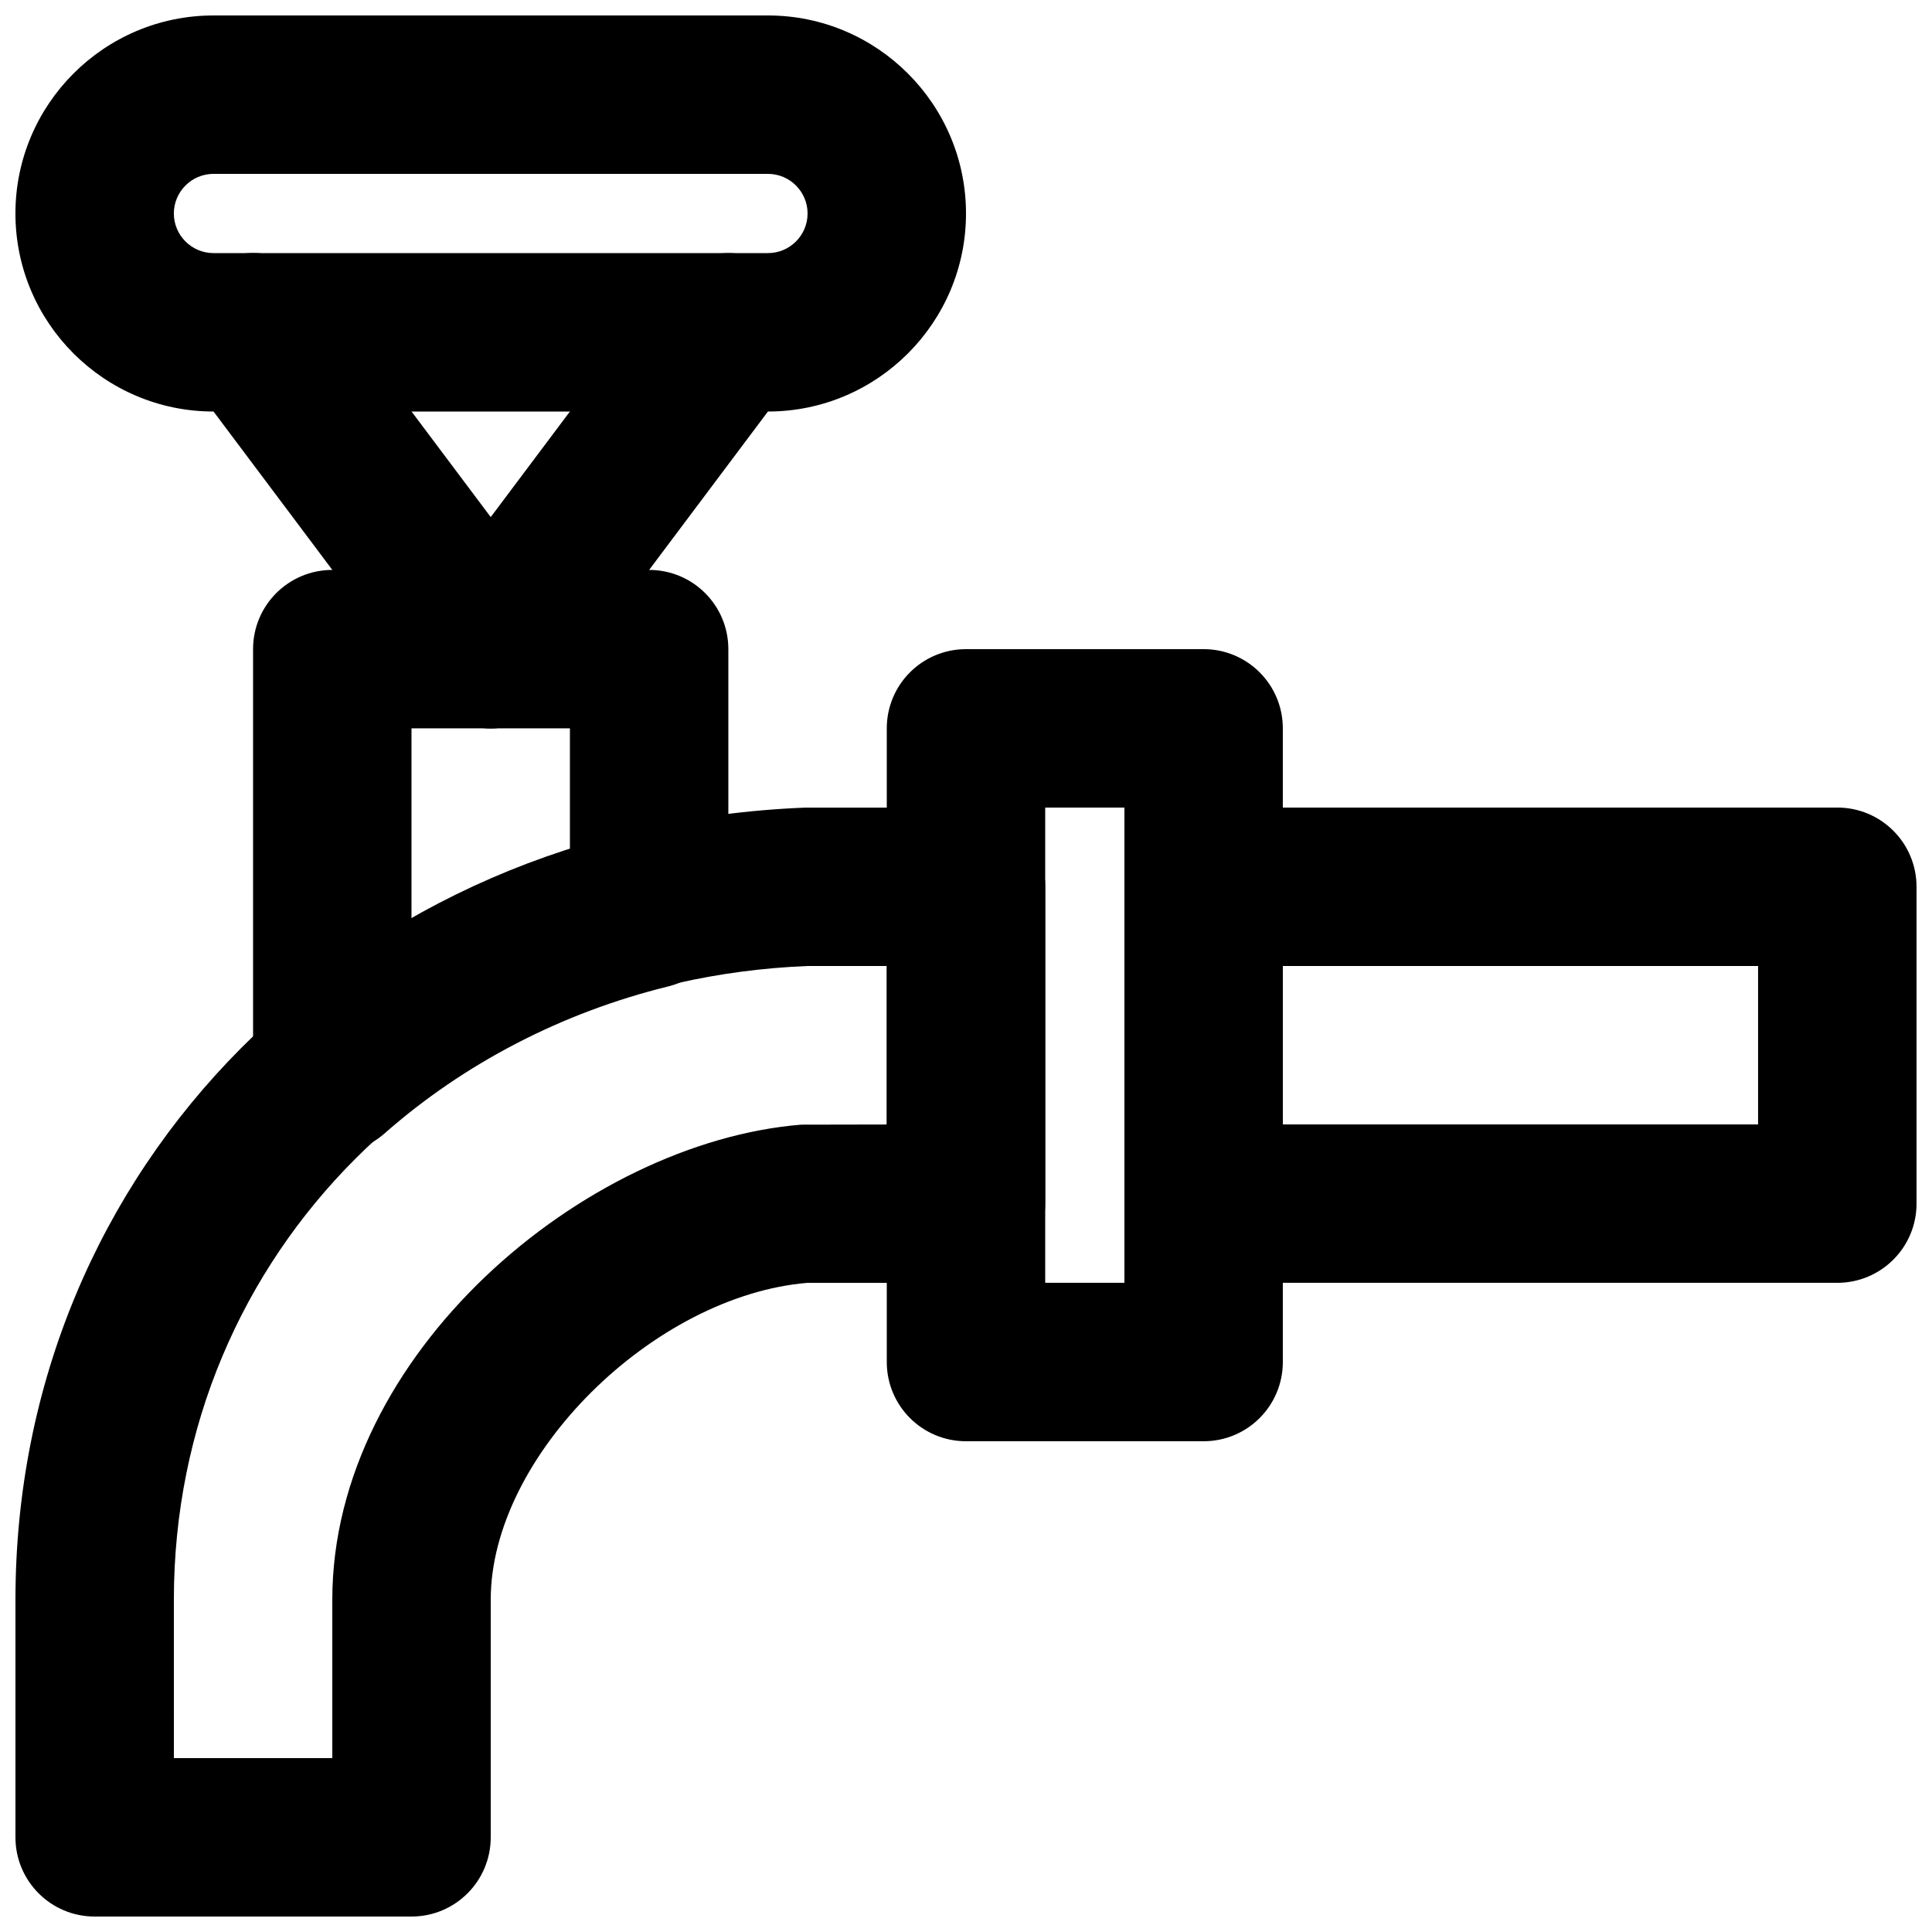
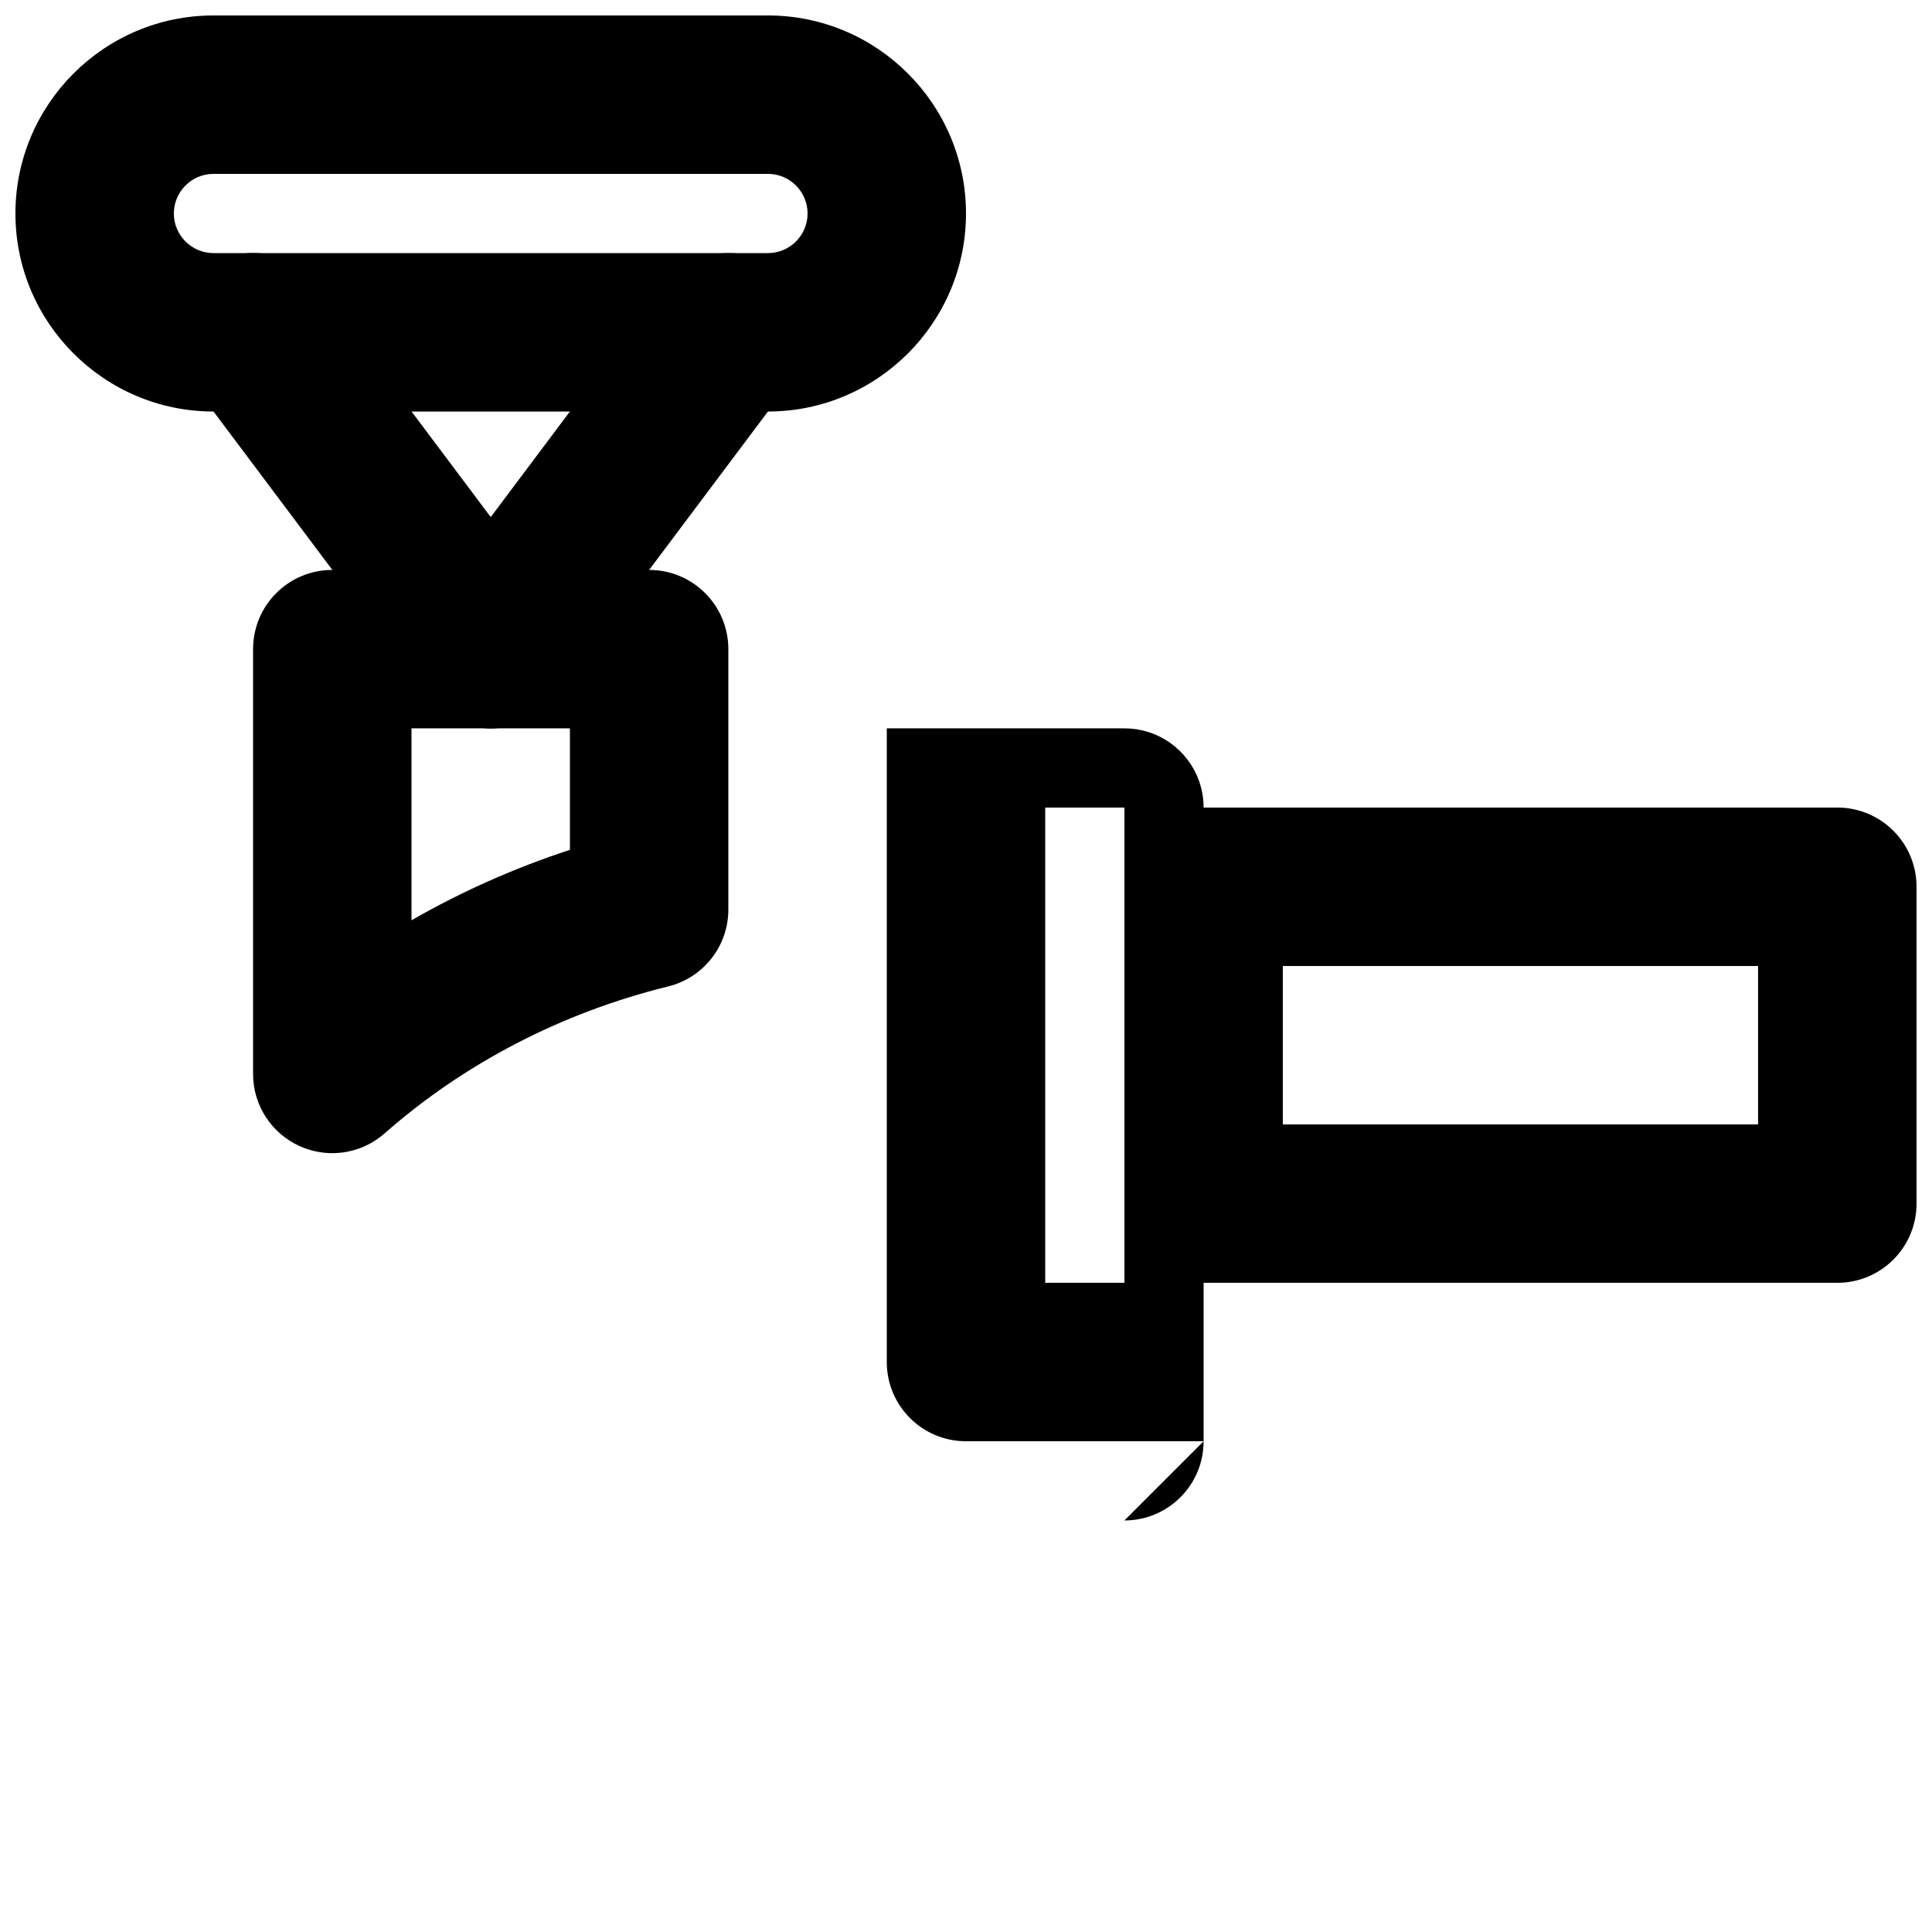
<svg xmlns="http://www.w3.org/2000/svg" width="800px" height="800px" version="1.1" viewBox="144 144 512 512">
  <defs>
    <clipPath id="c">
      <path d="m148.09 148.09h251.91v105.91h-251.91z" />
    </clipPath>
    <clipPath id="b">
-       <path d="m148.09 358h272.91v293.9h-272.91z" />
-     </clipPath>
+       </clipPath>
    <clipPath id="a">
      <path d="m441 358h210.9v126h-210.9z" />
    </clipPath>
  </defs>
  <g clip-path="url(#c)">
    <path d="m200.57 190.08c-5.773 0-10.496 4.703-10.496 10.496s4.723 10.496 10.496 10.496h146.95c5.773 0 10.496-4.703 10.496-10.496s-4.723-10.496-10.496-10.496zm146.95 62.977h-146.95c-28.949 0-52.48-23.555-52.48-52.48s23.531-52.48 52.48-52.48h146.95c28.945 0 52.48 23.555 52.48 52.48s-23.535 52.48-52.48 52.48z" fill-rule="evenodd" />
  </g>
  <path d="m274.07 337.02c-6.402 0-12.68-2.898-16.812-8.398l-62.977-83.969c-6.969-9.277-5.082-22.441 4.199-29.387 9.277-6.992 22.438-5.082 29.387 4.195l62.977 83.969c6.969 9.281 5.078 22.441-4.199 29.391-3.777 2.832-8.188 4.199-12.574 4.199" fill-rule="evenodd" />
  <path d="m274.02 337.02c-4.387 0-8.793-1.367-12.574-4.199-9.277-6.949-11.168-20.109-4.195-29.391l62.977-83.969c6.945-9.254 20.109-11.145 29.387-4.195 9.277 6.945 11.168 20.109 4.199 29.387l-62.977 83.969c-4.137 5.5-10.414 8.398-16.816 8.398" fill-rule="evenodd" />
-   <path d="m420.99 483.96h20.992v-125.95h-20.992zm41.984 41.984h-62.977c-11.609 0-20.992-9.402-20.992-20.992v-167.93c0-11.59 9.383-20.992 20.992-20.992h62.977c11.605 0 20.988 9.402 20.988 20.992v167.93c0 11.59-9.383 20.992-20.988 20.992z" fill-rule="evenodd" />
+   <path d="m420.99 483.96h20.992v-125.95h-20.992zm41.984 41.984h-62.977c-11.609 0-20.992-9.402-20.992-20.992v-167.93h62.977c11.605 0 20.988 9.402 20.988 20.992v167.93c0 11.59-9.383 20.992-20.988 20.992z" fill-rule="evenodd" />
  <path d="m253.05 337.02v50.863c13.246-7.602 27.332-13.875 41.984-18.664v-32.199zm-20.992 112.58c-2.938 0-5.879-0.629-8.648-1.867-7.516-3.402-12.344-10.875-12.344-19.125v-112.58c0-11.59 9.383-20.992 20.992-20.992h83.969c11.609 0 20.992 9.402 20.992 20.992v69.02c0 9.68-6.594 18.074-15.996 20.383-28.023 6.887-53.992 20.344-75.09 38.922-3.902 3.441-8.879 5.246-13.875 5.246z" fill-rule="evenodd" />
  <g clip-path="url(#b)">
-     <path d="m190.08 609.92h41.984v-41.984c0-65.199 66.797-121.21 124.25-125.89l22.695-0.043v-42.004h-20.992c-95.367 3.883-167.94 76.074-167.94 167.93zm62.977 41.984h-83.969c-11.609 0-20.992-9.402-20.992-20.992v-62.977c0-114.85 89.867-205.09 209.08-209.9l42.824-0.02c11.605 0 20.992 9.402 20.992 20.992v83.969c0 11.586-9.387 20.988-20.992 20.988h-41.984c-40.727 3.383-83.969 45.805-83.969 83.969v62.977c0 11.59-9.383 20.992-20.992 20.992z" fill-rule="evenodd" />
-   </g>
+     </g>
  <g clip-path="url(#a)">
    <path d="m483.96 441.98h125.95v-41.984h-125.95zm146.95 41.98h-167.93c-11.609 0-20.992-9.402-20.992-20.988v-83.969c0-11.59 9.383-20.992 20.992-20.992h167.93c11.609 0 20.992 9.402 20.992 20.992v83.969c0 11.586-9.383 20.988-20.992 20.988z" fill-rule="evenodd" />
  </g>
</svg>